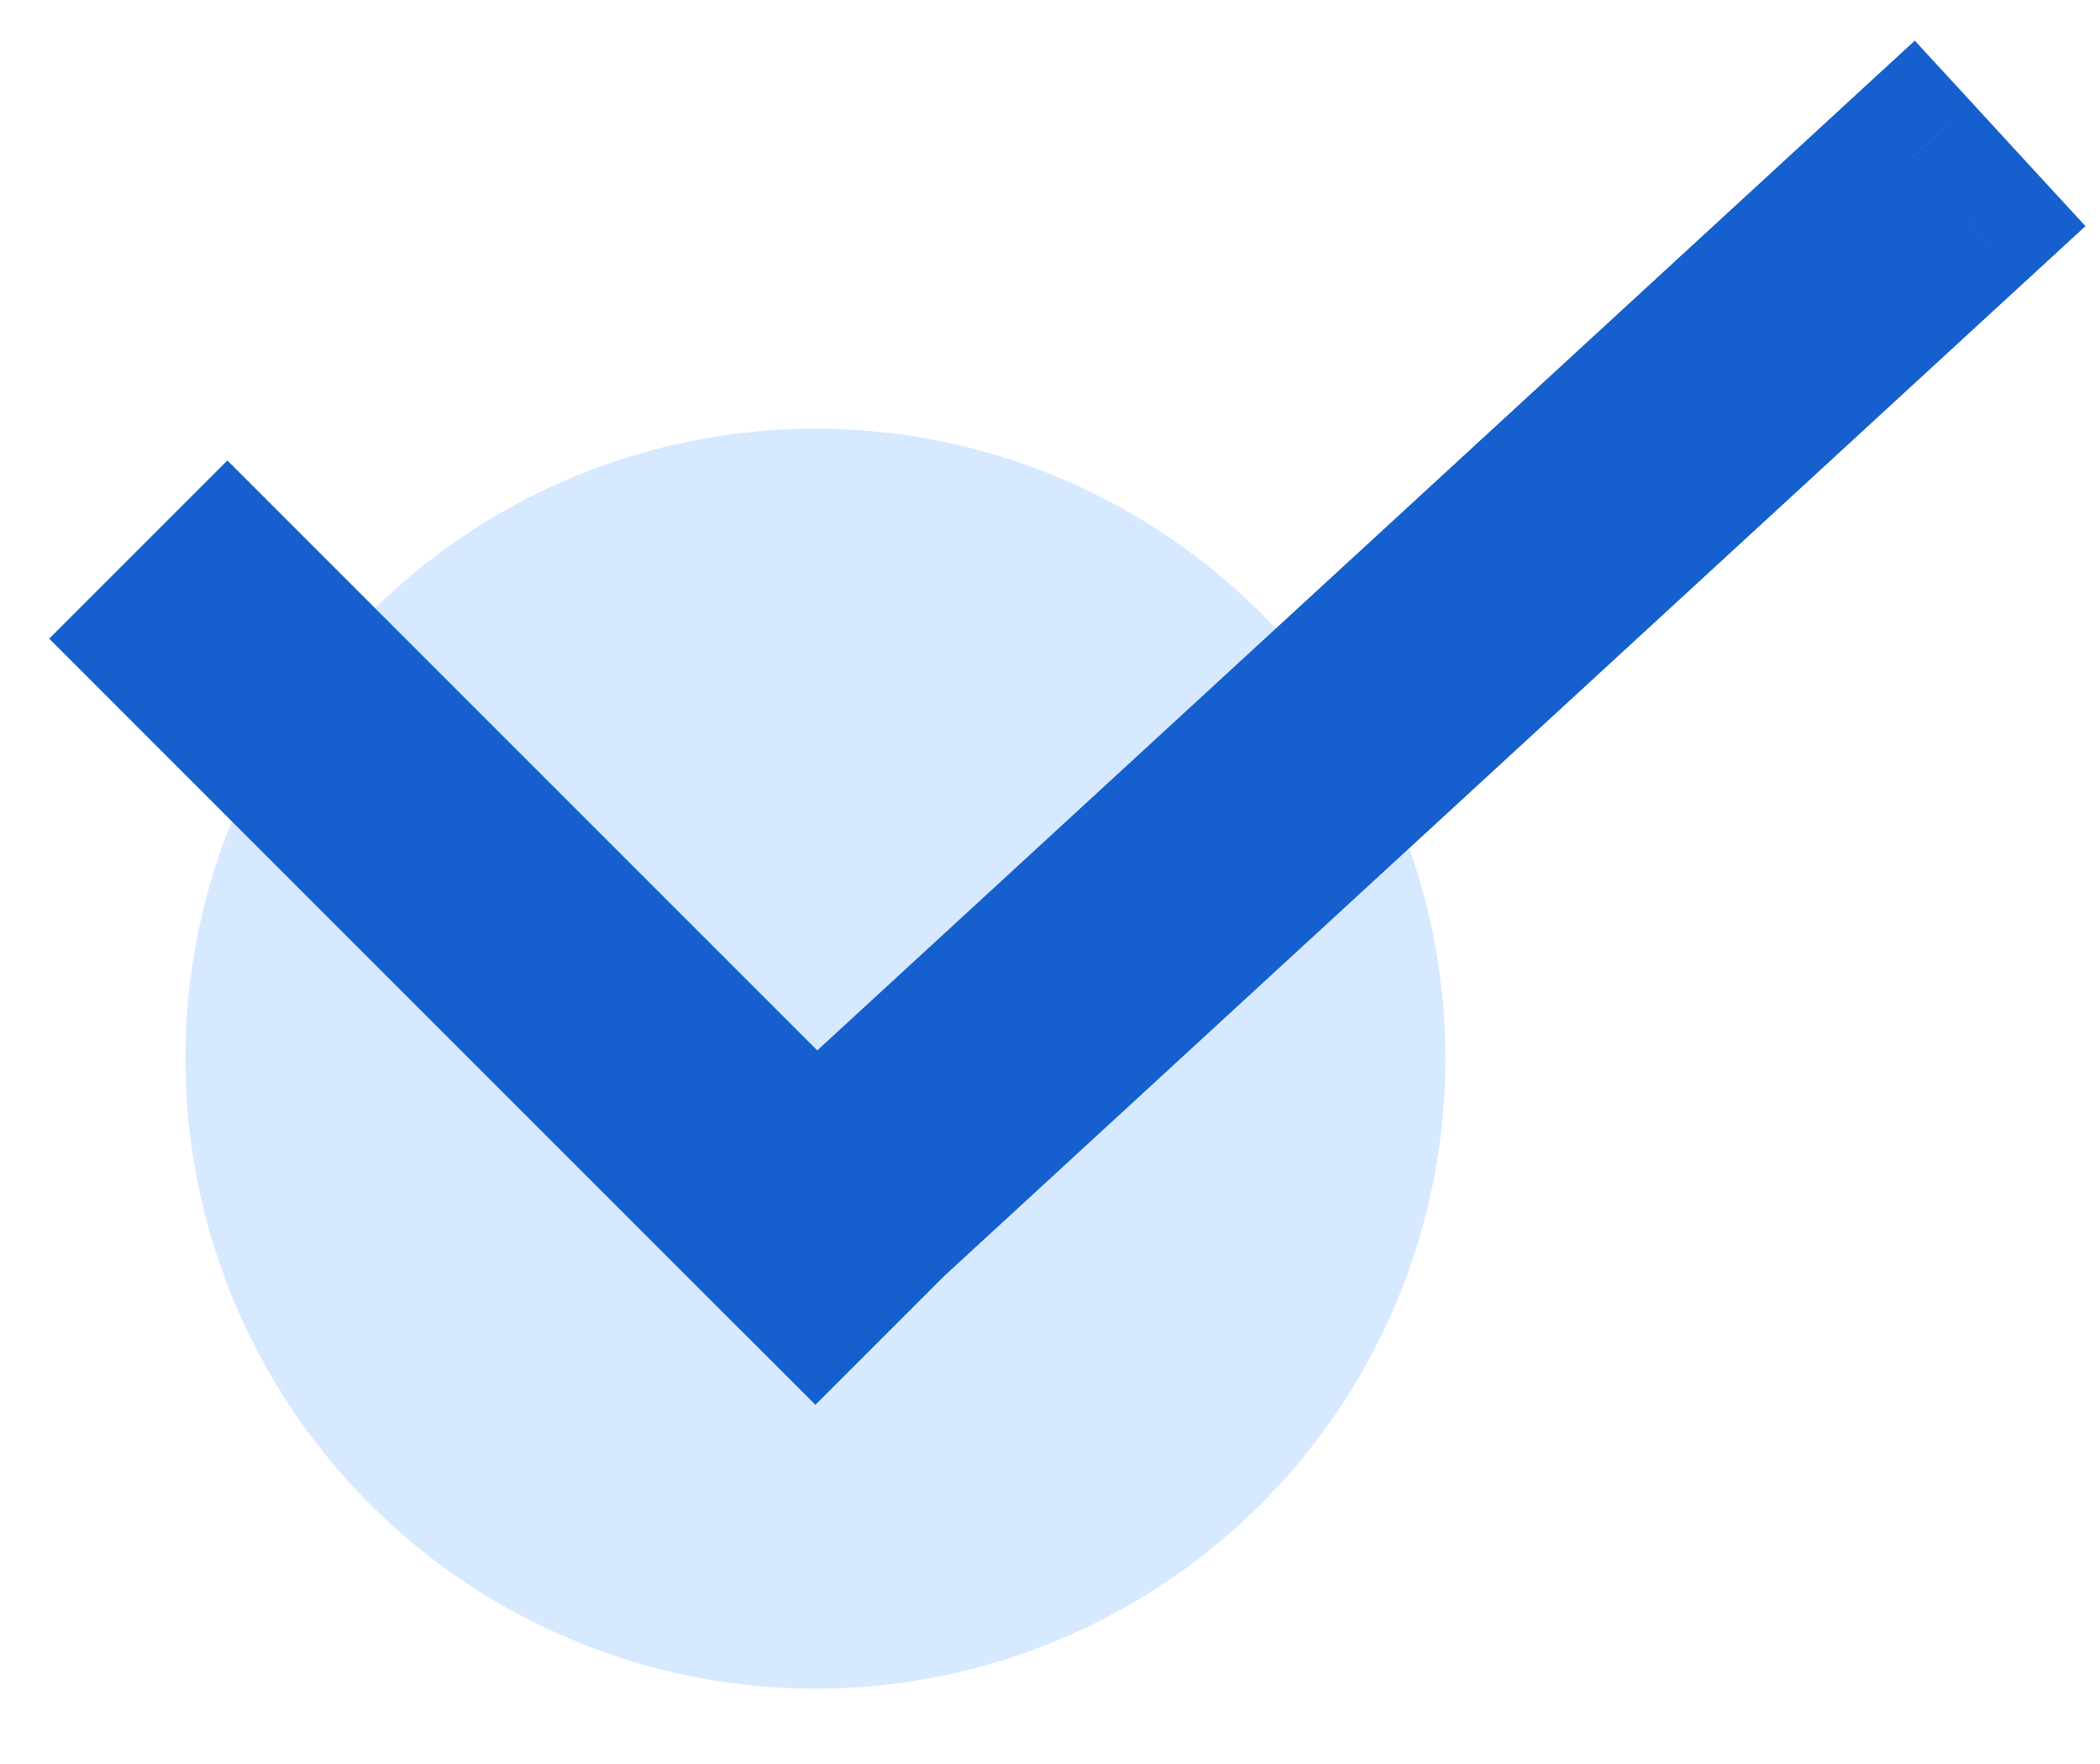
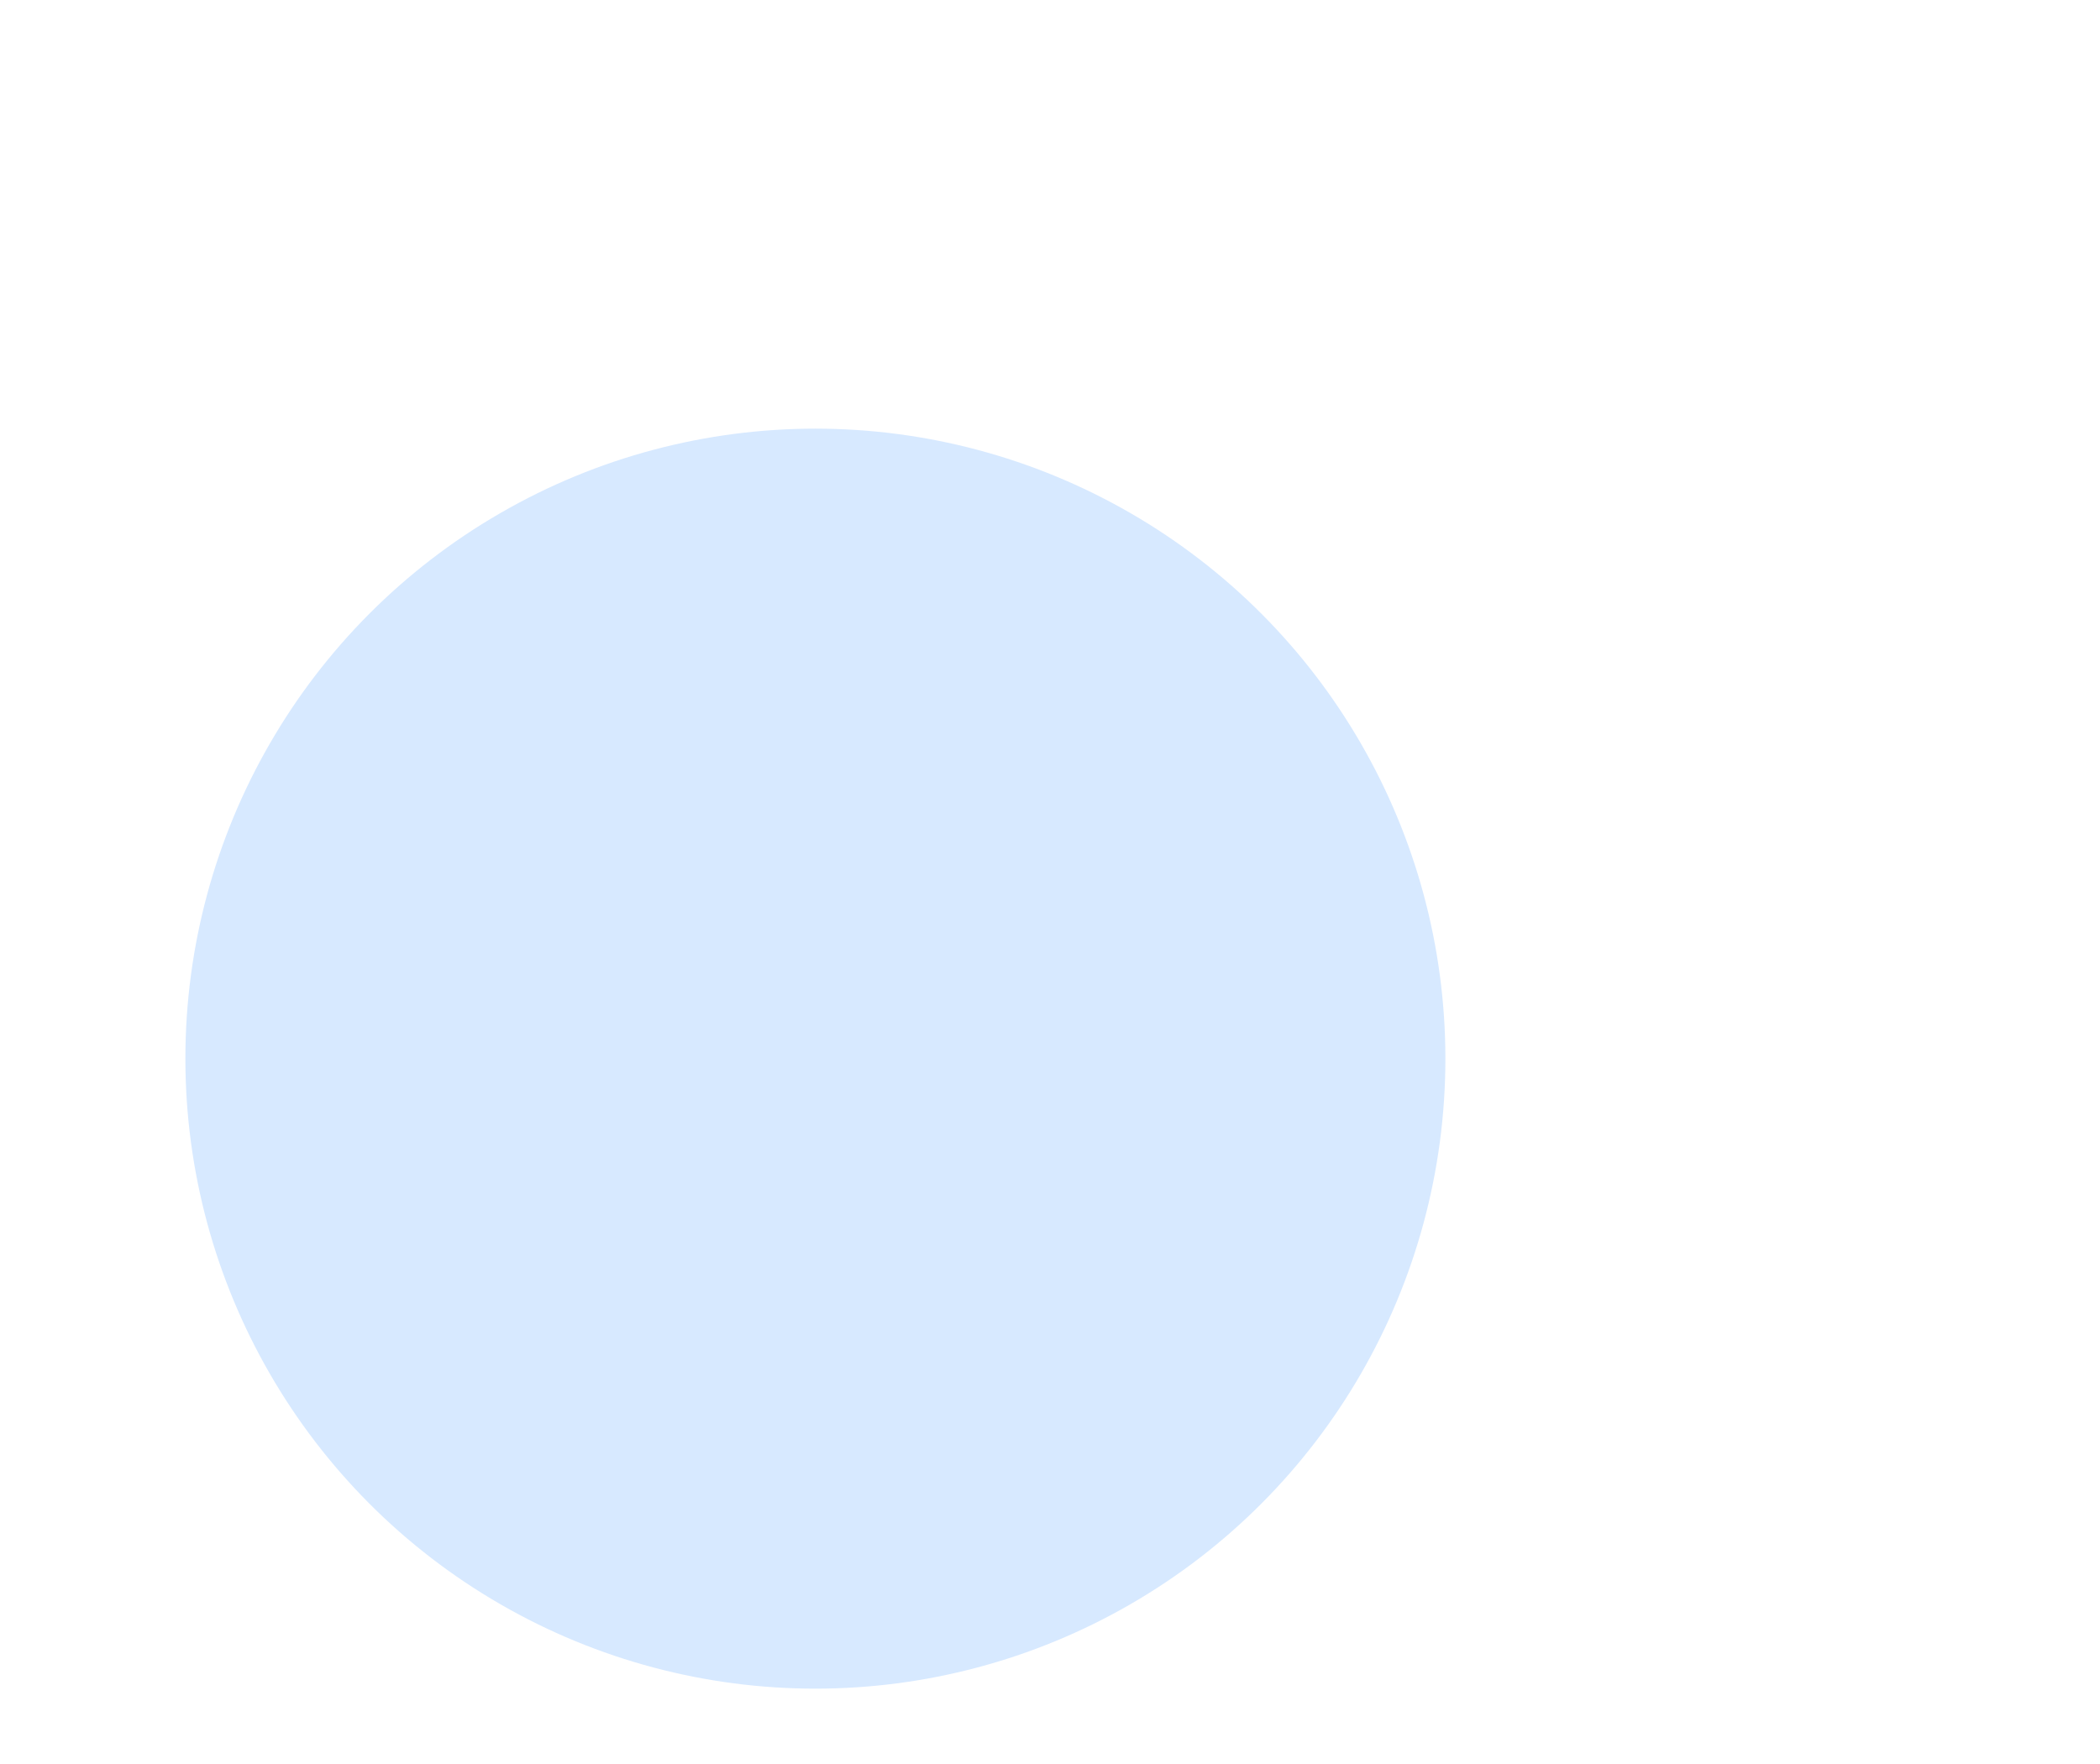
<svg xmlns="http://www.w3.org/2000/svg" width="25" height="21" viewBox="0 0 25 21" fill="none">
  <circle cx="9.707" cy="12.603" r="7.5" fill="#D7E9FF" />
-   <path d="M23.414 2.633L24.091 3.369L24.827 2.692L24.149 1.956L23.414 2.633ZM23.046 2.971L22.369 2.235V2.235L23.046 2.971ZM22.736 1.897L23.473 1.22L22.795 0.484L22.059 1.161L22.736 1.897ZM22.369 2.235L21.692 1.499V1.499L22.369 2.235ZM9.869 13.735L9.192 12.999L9.192 12.999L9.869 13.735ZM9.701 13.89L8.994 14.597L9.672 15.275L10.378 14.626L9.701 13.89ZM3.061 7.25L3.768 6.543L3.768 6.543L3.061 7.25ZM2.707 6.896L3.414 6.189L2.707 5.482L2 6.189L2.707 6.896ZM2 7.603L1.293 6.896L0.586 7.603L1.293 8.31L2 7.603ZM2.354 7.957L3.061 7.25L3.061 7.25L2.354 7.957ZM9.354 14.957L10.061 14.25L9.354 14.957ZM9.707 15.31L9 16.017L9.707 16.724L10.414 16.017L9.707 15.31ZM10.414 14.603L11.121 15.31L11.828 14.603L11.121 13.896L10.414 14.603ZM10.408 14.597L9.731 13.861L8.964 14.567L9.701 15.305L10.408 14.597ZM10.546 14.471L9.869 13.735L9.869 13.735L10.546 14.471ZM22.736 1.897L22.369 2.235L23.723 3.707L24.091 3.369L22.736 1.897ZM22.001 2.574L22.678 3.31L24.149 1.956L23.473 1.22L22.001 2.574ZM23.046 2.971L23.414 2.633L22.059 1.161L21.692 1.499L23.046 2.971ZM10.546 14.471L23.046 2.971L21.692 1.499L9.192 12.999L10.546 14.471ZM10.378 14.626L10.546 14.471L9.192 12.999L9.024 13.154L10.378 14.626ZM2.354 7.957L8.994 14.597L10.408 13.183L3.768 6.543L2.354 7.957ZM2 7.603L2.354 7.957L3.768 6.543L3.414 6.189L2 7.603ZM2.707 8.31L3.414 7.603L2 6.189L1.293 6.896L2.707 8.31ZM3.061 7.25L2.707 6.896L1.293 8.31L1.646 8.664L3.061 7.25ZM10.061 14.25L3.061 7.25L1.646 8.664L8.646 15.664L10.061 14.25ZM10.414 14.603L10.061 14.25L8.646 15.664L9 16.017L10.414 14.603ZM9.707 13.896L9 14.603L10.414 16.017L11.121 15.31L9.707 13.896ZM9.701 15.305L9.707 15.31L11.121 13.896L11.116 13.89L9.701 15.305ZM9.869 13.735L9.731 13.861L11.085 15.333L11.223 15.207L9.869 13.735ZM22.369 2.235L9.869 13.735L11.223 15.207L23.723 3.707L22.369 2.235Z" fill="#1560CE" />
</svg>